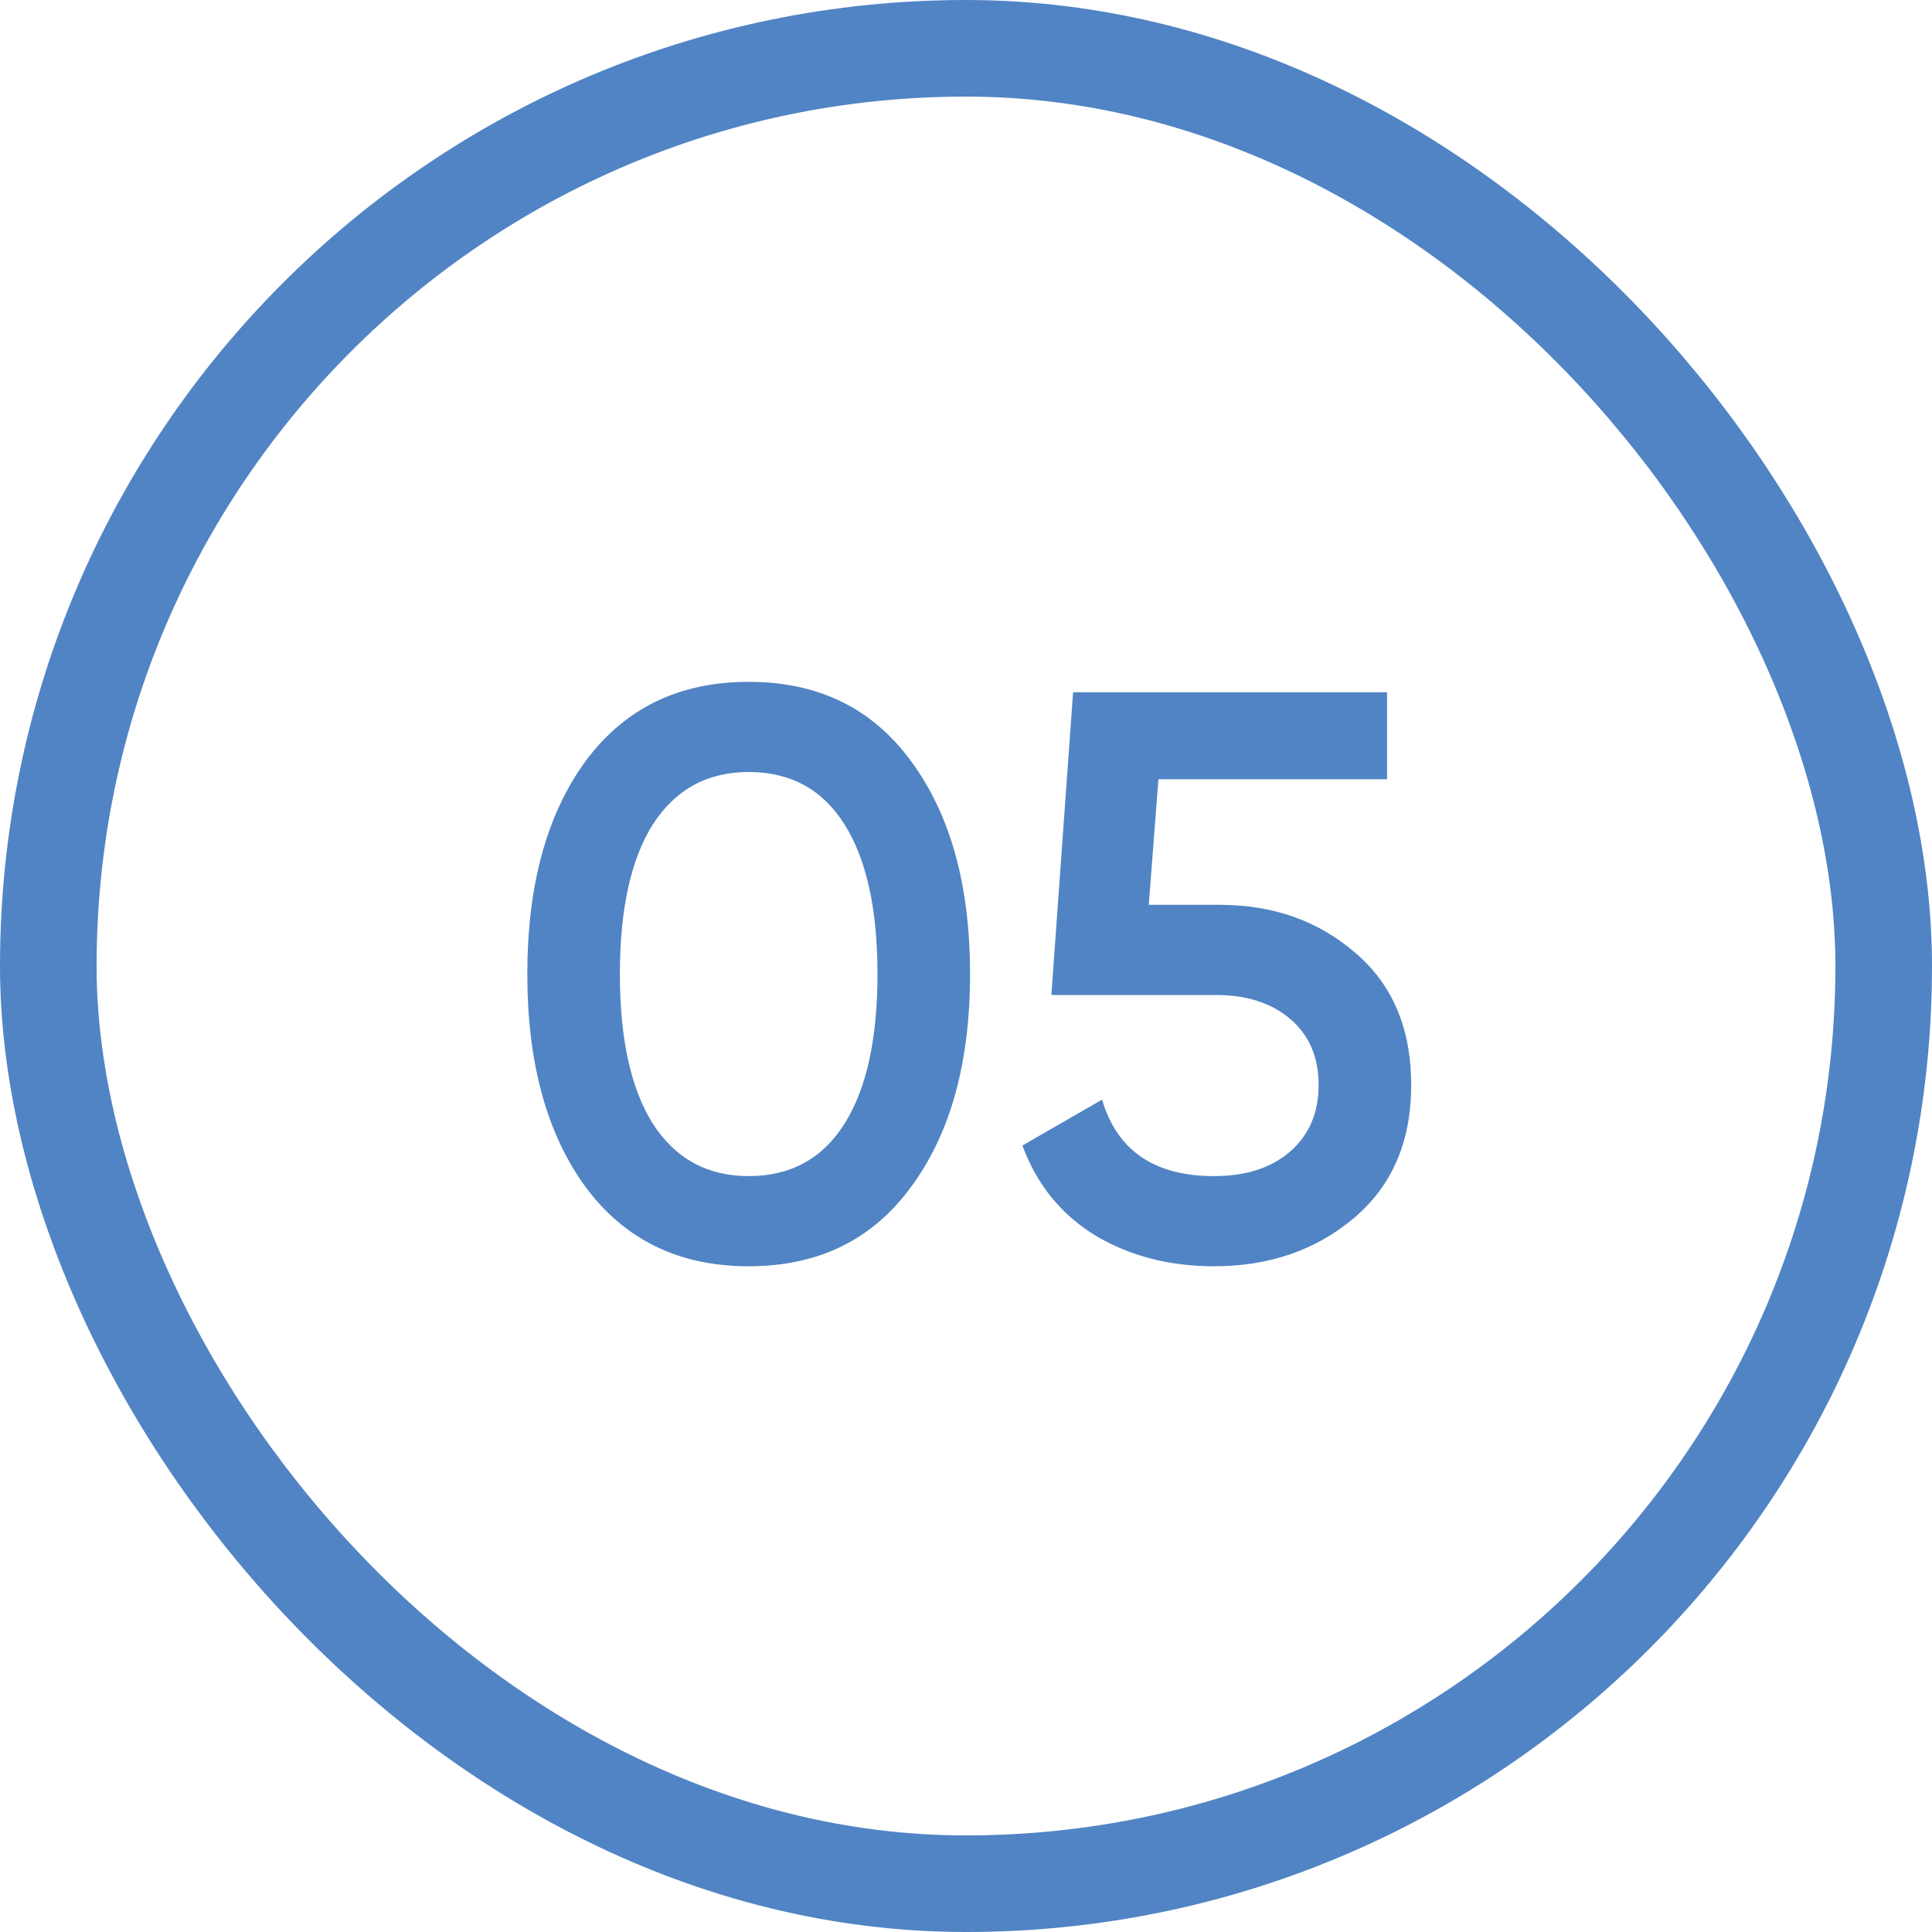
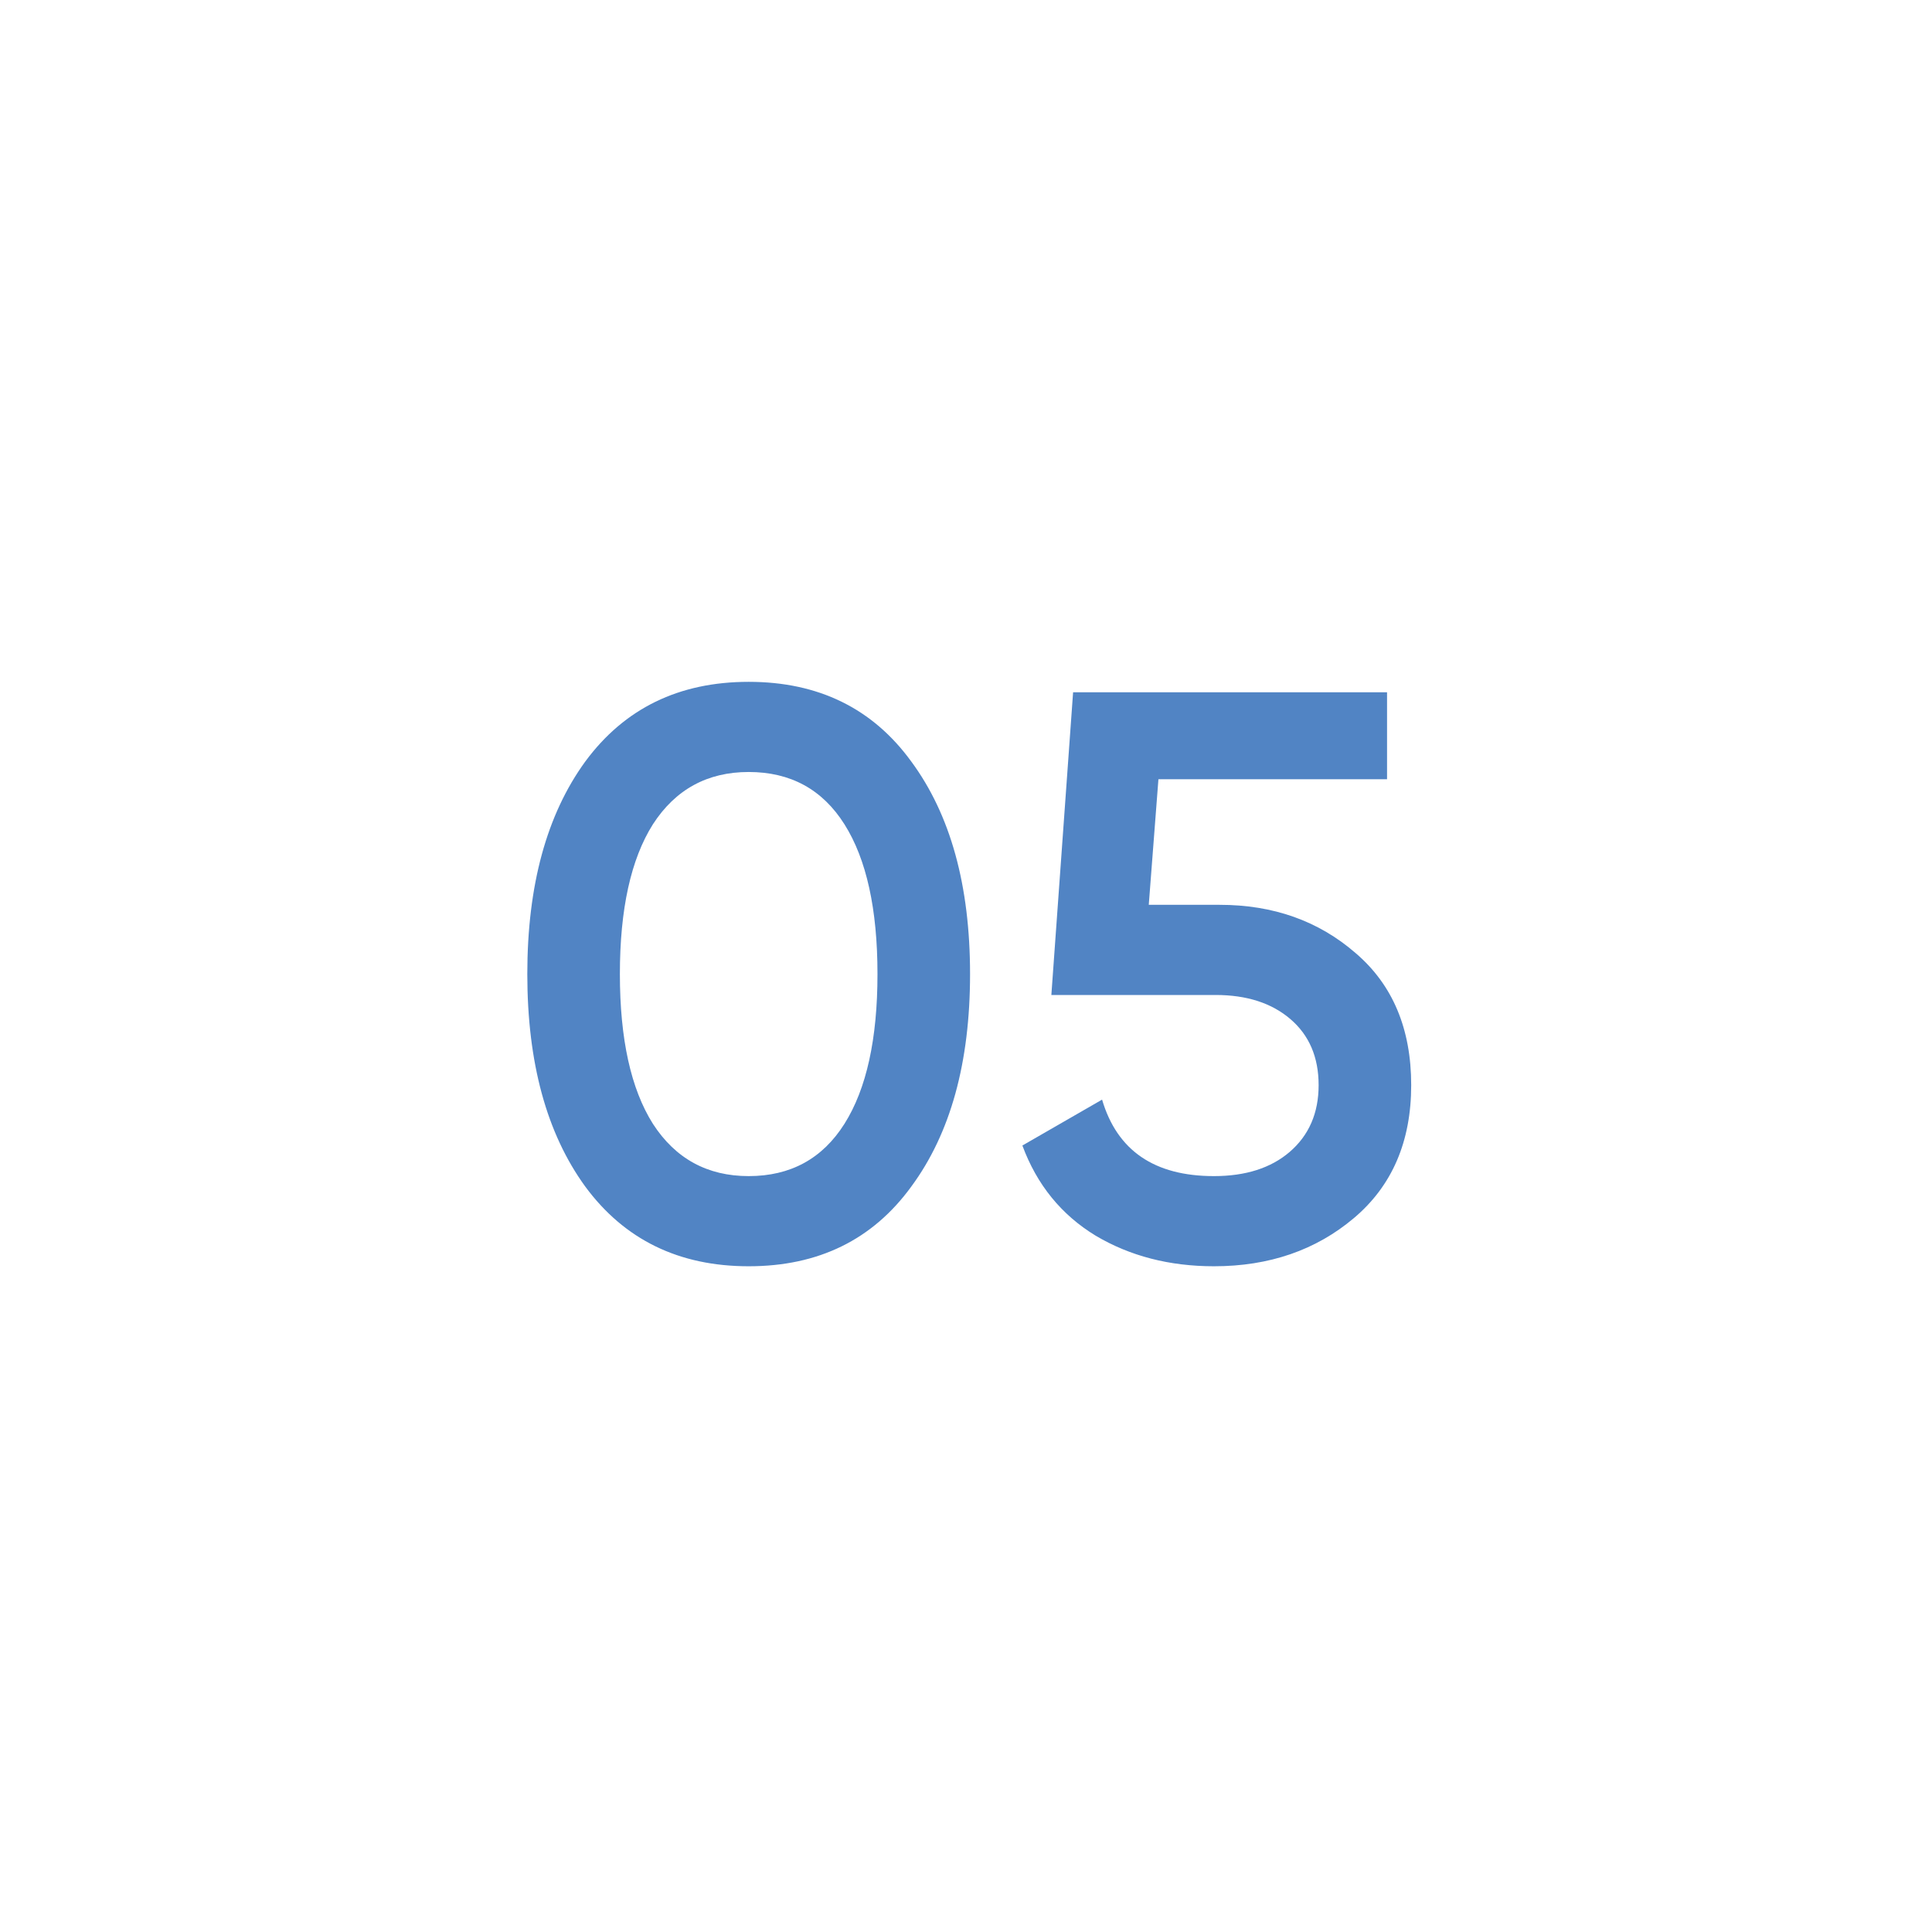
<svg xmlns="http://www.w3.org/2000/svg" width="60" height="60" viewBox="0 0 60 60" fill="none">
-   <rect x="1.5" y="1.5" width="57" height="57" rx="28.5" stroke="#5184C4" stroke-width="3" />
  <path d="M28.301 36.85C27.101 38.5 25.418 39.325 23.251 39.325C21.084 39.325 19.393 38.5 18.176 36.85C16.976 35.2 16.376 33 16.376 30.25C16.376 27.5 16.976 25.3 18.176 23.65C19.393 22 21.084 21.175 23.251 21.175C25.418 21.175 27.101 22 28.301 23.65C29.518 25.3 30.126 27.5 30.126 30.25C30.126 33 29.518 35.2 28.301 36.85ZM23.251 36.525C24.551 36.525 25.543 35.983 26.226 34.9C26.909 33.817 27.251 32.267 27.251 30.25C27.251 28.233 26.909 26.683 26.226 25.6C25.543 24.517 24.551 23.975 23.251 23.975C21.968 23.975 20.976 24.517 20.276 25.6C19.593 26.683 19.251 28.233 19.251 30.25C19.251 32.267 19.593 33.817 20.276 34.9C20.976 35.983 21.968 36.525 23.251 36.525ZM37.876 28.1C39.543 28.1 40.951 28.6 42.101 29.6C43.251 30.583 43.826 31.95 43.826 33.7C43.826 35.45 43.234 36.825 42.051 37.825C40.868 38.825 39.418 39.325 37.701 39.325C36.318 39.325 35.093 39.008 34.026 38.375C32.959 37.725 32.201 36.792 31.751 35.575L34.226 34.15C34.693 35.733 35.851 36.525 37.701 36.525C38.684 36.525 39.468 36.275 40.051 35.775C40.651 35.258 40.951 34.567 40.951 33.7C40.951 32.833 40.659 32.15 40.076 31.65C39.493 31.15 38.718 30.9 37.751 30.9H32.651L33.326 21.5H43.076V24.2H35.976L35.676 28.1H37.876Z" fill="#5184C4" />
</svg>